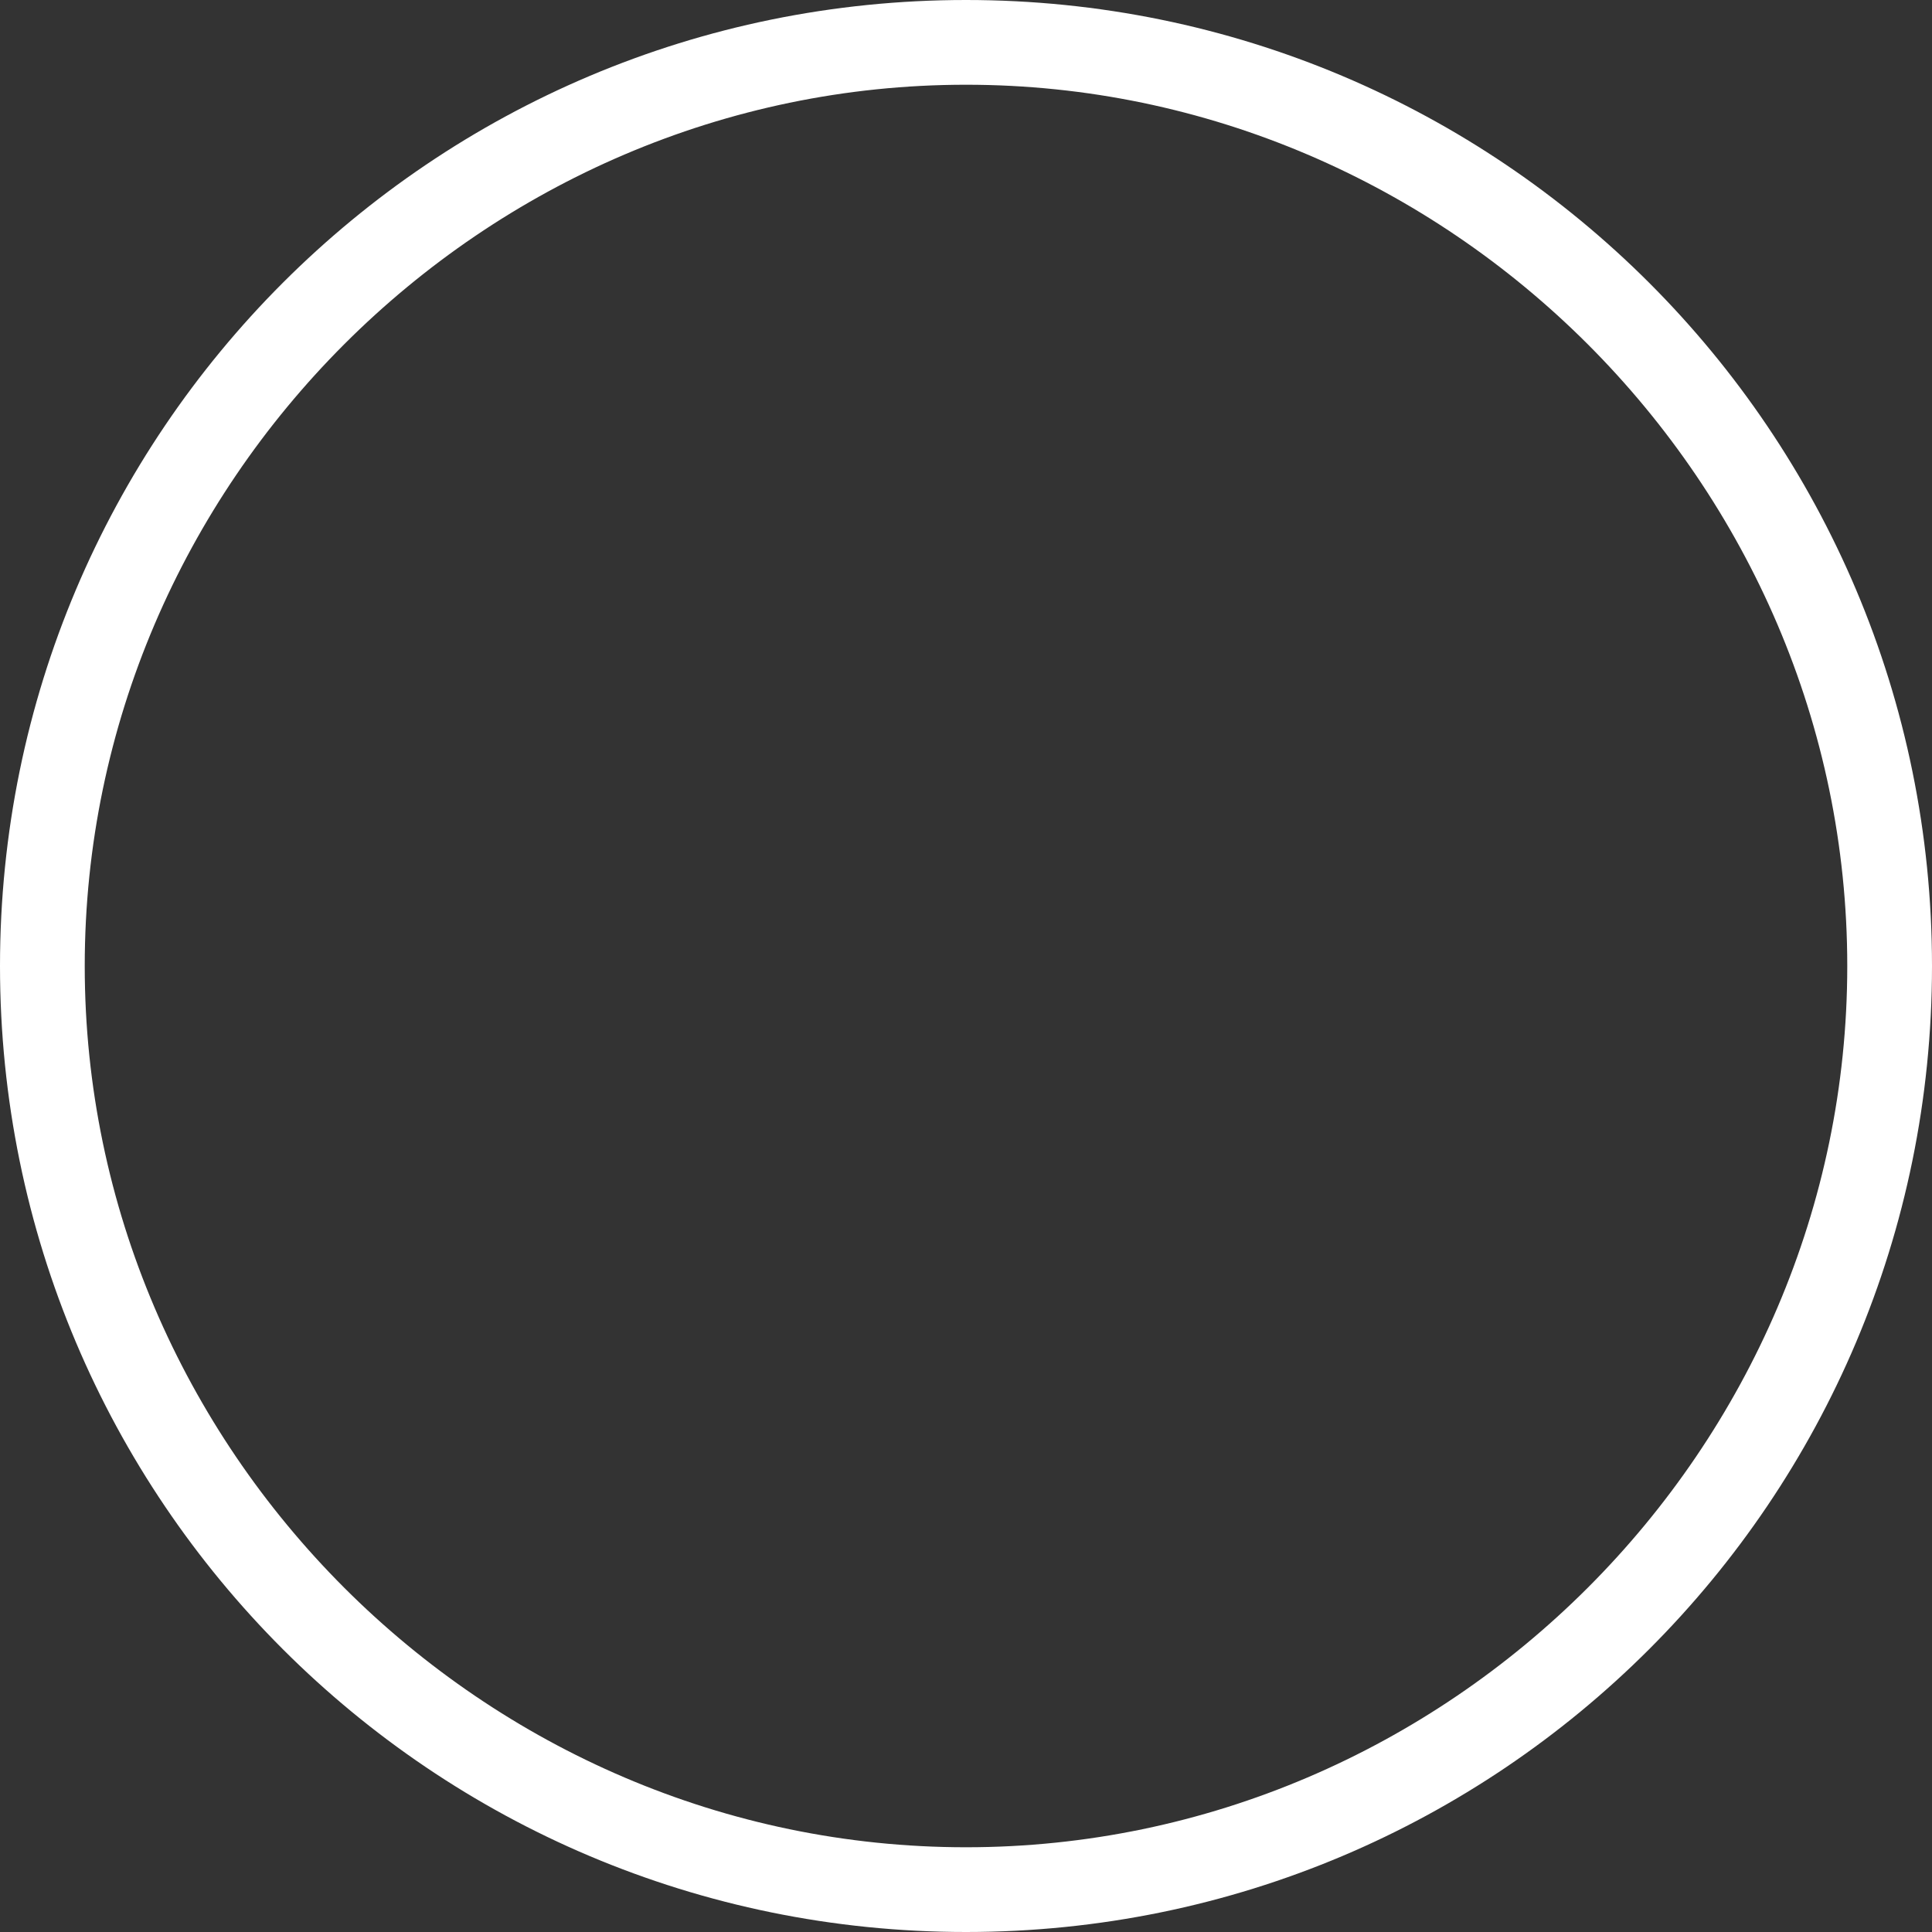
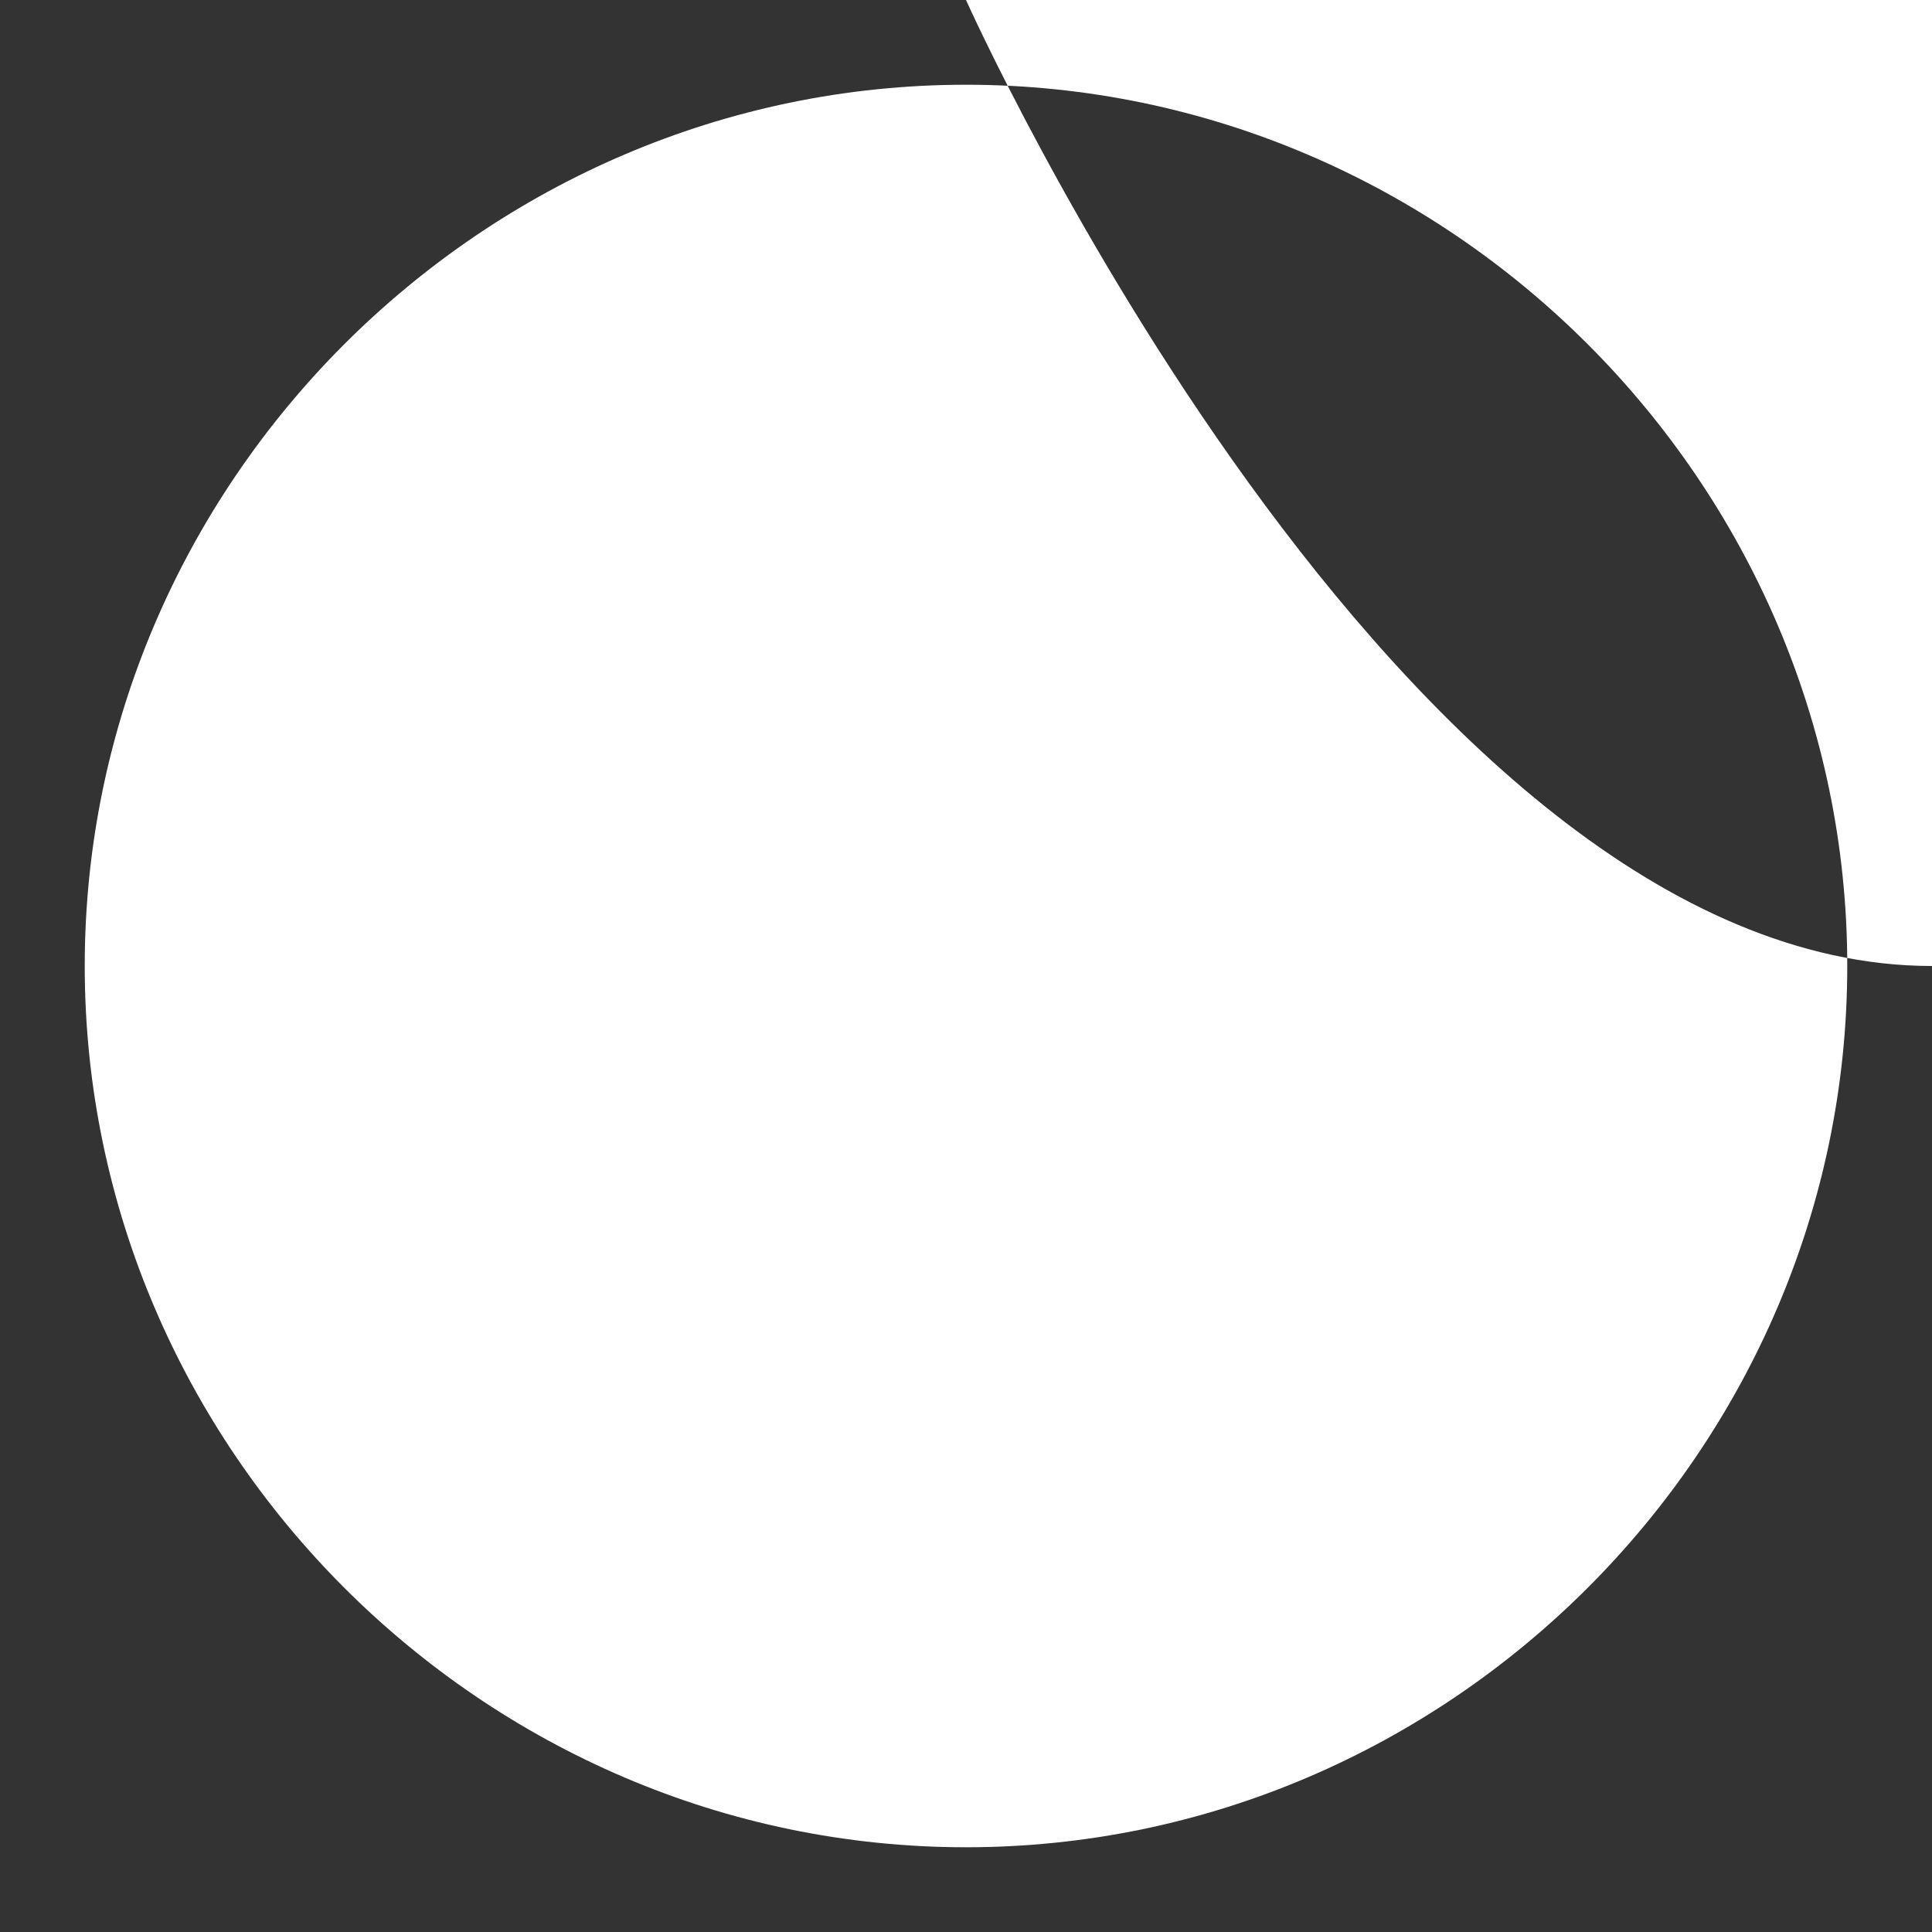
<svg xmlns="http://www.w3.org/2000/svg" version="1.0" id="Layer_1" x="0px" y="0px" viewBox="0 0 22.8 22.8" style="enable-background:new 0 0 22.8 22.8;" xml:space="preserve">
  <rect x="0" y="0" width="22.8" height="22.8" fill="#333333" stroke="none" />
  <style type="text/css">
	.st0{fill:#FFFFFF;}
</style>
  <g>
-     <path class="st0" d="M11.4,1c5.7,0,10.4,4.7,10.4,10.4s-4.7,10.4-10.4,10.4S1,17.1,1,11.4S5.7,1,11.4,1 M11.4,0C5.1,0,0,5.1,0,11.4   s5.1,11.4,11.4,11.4s11.4-5.1,11.4-11.4S17.7,0,11.4,0L11.4,0z" />
+     <path class="st0" d="M11.4,1c5.7,0,10.4,4.7,10.4,10.4s-4.7,10.4-10.4,10.4S1,17.1,1,11.4S5.7,1,11.4,1 M11.4,0s5.1,11.4,11.4,11.4s11.4-5.1,11.4-11.4S17.7,0,11.4,0L11.4,0z" />
  </g>
</svg>